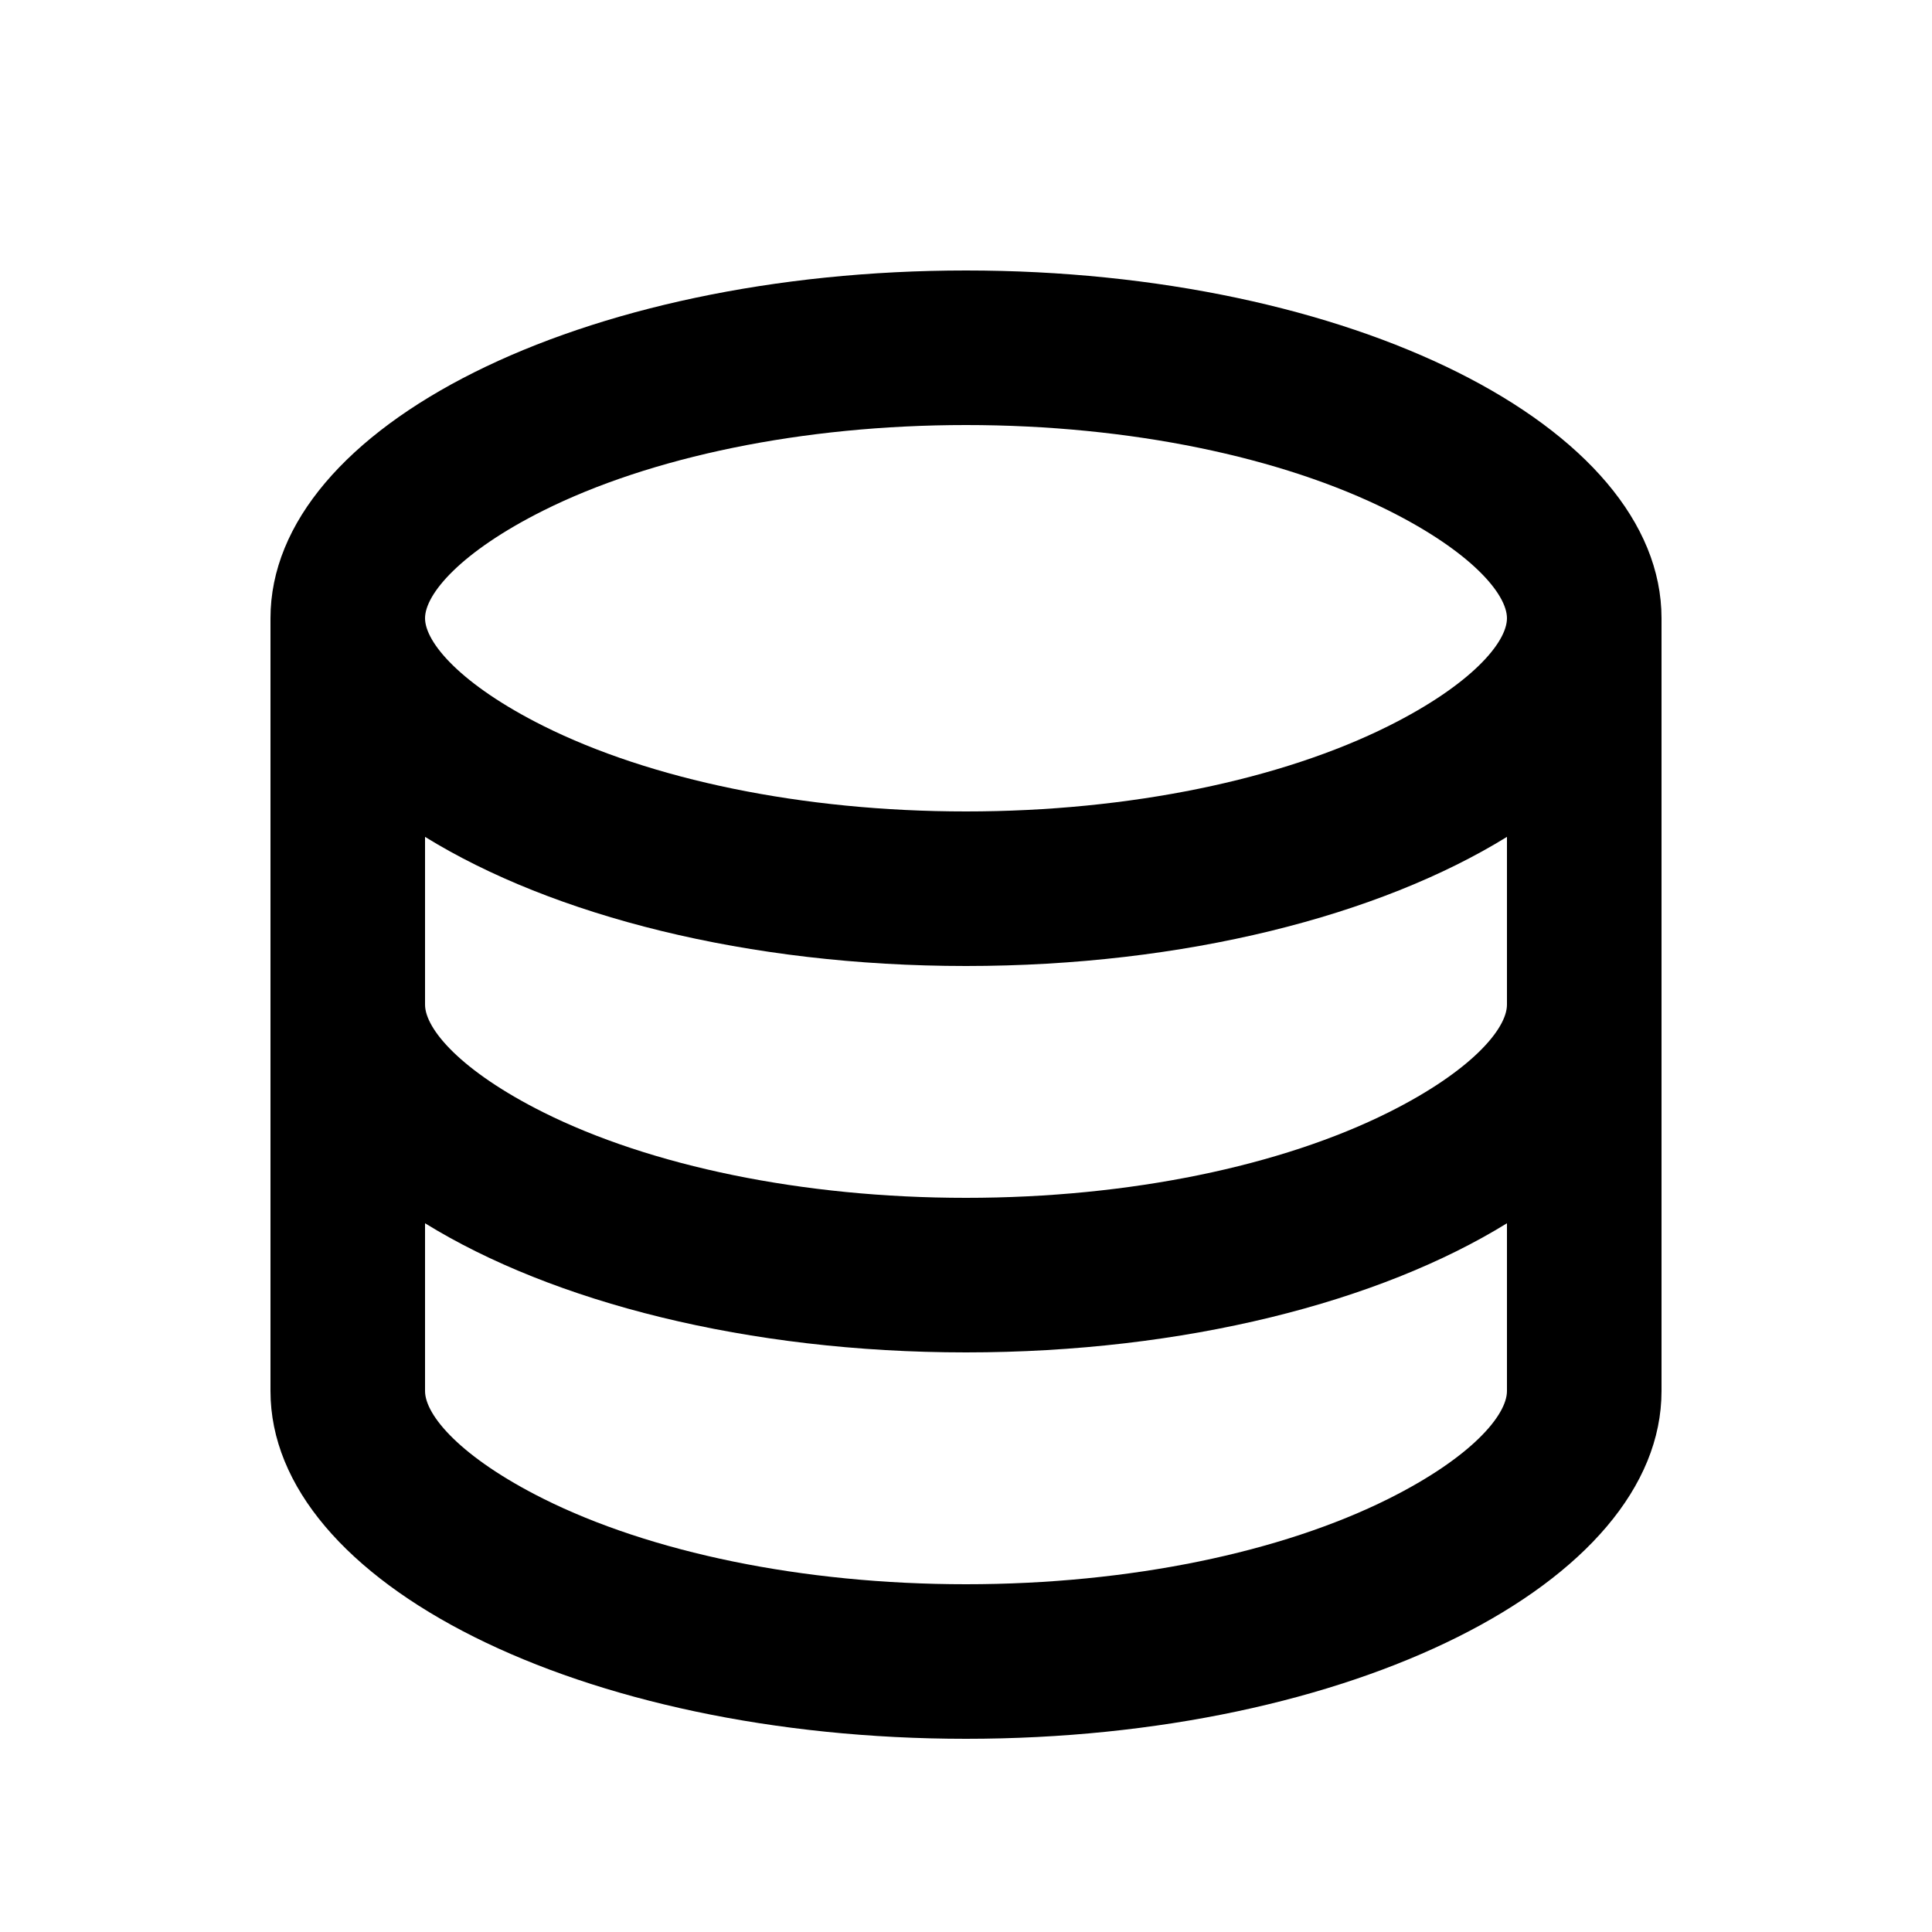
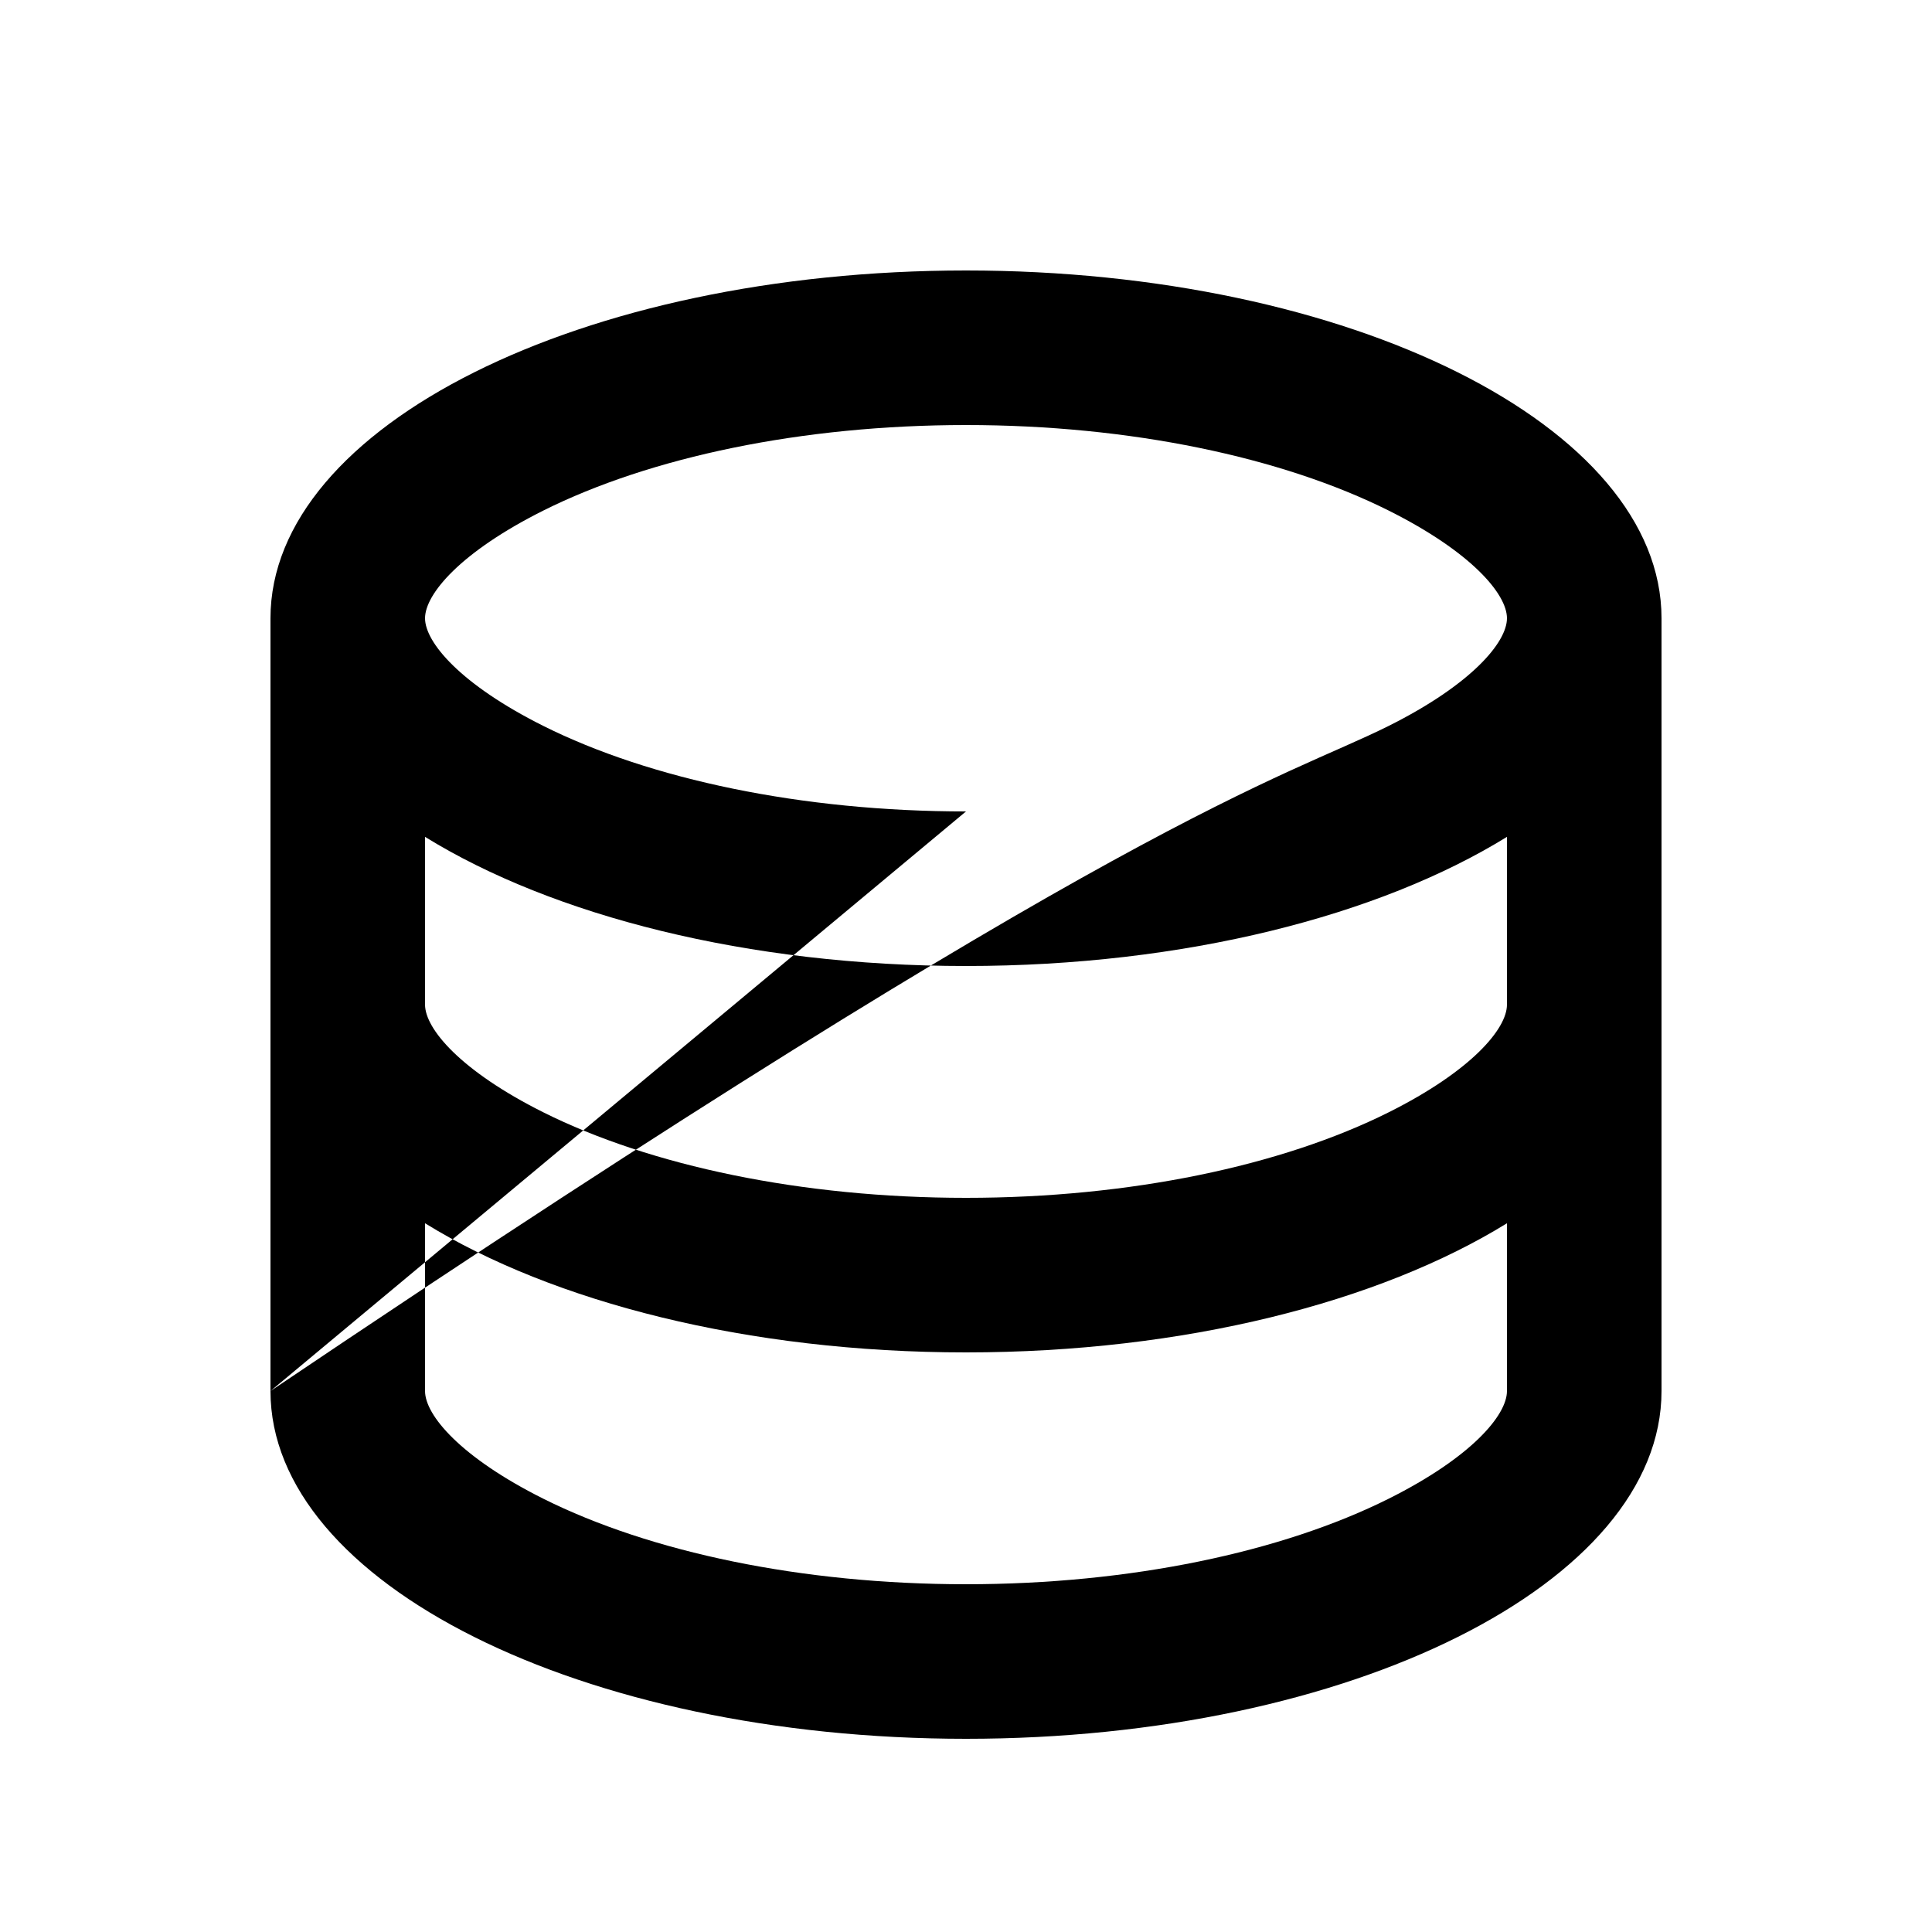
<svg xmlns="http://www.w3.org/2000/svg" width="25" height="25" viewBox="0 0 25 25" fill="none">
-   <path d="M5.5 13C5.5 13.313 5.961 13.858 7.03 14.393C8.414 15.085 10.377 15.5 12.5 15.5C14.623 15.5 16.586 15.085 17.97 14.393C19.039 13.858 19.5 13.313 19.5 13V10.829C17.85 11.848 15.327 12.5 12.5 12.5C9.673 12.5 7.15 11.848 5.5 10.829V13ZM19.5 15.829C17.85 16.848 15.327 17.5 12.5 17.5C9.673 17.5 7.15 16.848 5.5 15.829V18C5.5 18.313 5.961 18.858 7.03 19.393C8.414 20.085 10.377 20.5 12.5 20.5C14.623 20.5 16.586 20.085 17.97 19.393C19.039 18.858 19.5 18.313 19.5 18V15.829ZM3.5 18V8C3.5 5.515 7.529 3.5 12.5 3.5C17.471 3.5 21.5 5.515 21.5 8V18C21.5 20.485 17.471 22.5 12.5 22.5C7.529 22.5 3.5 20.485 3.5 18ZM12.5 10.5C14.623 10.5 16.586 10.085 17.97 9.393C19.039 8.858 19.5 8.313 19.5 8C19.5 7.687 19.039 7.142 17.97 6.607C16.586 5.915 14.623 5.5 12.5 5.5C10.377 5.5 8.414 5.915 7.03 6.607C5.961 7.142 5.5 7.687 5.5 8C5.5 8.313 5.961 8.858 7.03 9.393C8.414 10.085 10.377 10.5 12.5 10.5Z" fill="black" />
+   <path d="M5.5 13C5.5 13.313 5.961 13.858 7.03 14.393C8.414 15.085 10.377 15.5 12.5 15.5C14.623 15.5 16.586 15.085 17.97 14.393C19.039 13.858 19.5 13.313 19.5 13V10.829C17.85 11.848 15.327 12.5 12.5 12.5C9.673 12.5 7.15 11.848 5.5 10.829V13ZM19.5 15.829C17.85 16.848 15.327 17.5 12.5 17.5C9.673 17.5 7.15 16.848 5.5 15.829V18C5.5 18.313 5.961 18.858 7.03 19.393C8.414 20.085 10.377 20.5 12.5 20.5C14.623 20.5 16.586 20.085 17.97 19.393C19.039 18.858 19.5 18.313 19.5 18V15.829ZM3.5 18V8C3.5 5.515 7.529 3.5 12.5 3.5C17.471 3.5 21.5 5.515 21.5 8V18C21.5 20.485 17.471 22.5 12.5 22.5C7.529 22.5 3.5 20.485 3.5 18ZC14.623 10.5 16.586 10.085 17.97 9.393C19.039 8.858 19.5 8.313 19.5 8C19.5 7.687 19.039 7.142 17.97 6.607C16.586 5.915 14.623 5.5 12.5 5.5C10.377 5.5 8.414 5.915 7.03 6.607C5.961 7.142 5.5 7.687 5.5 8C5.5 8.313 5.961 8.858 7.03 9.393C8.414 10.085 10.377 10.5 12.5 10.5Z" fill="black" />
</svg>